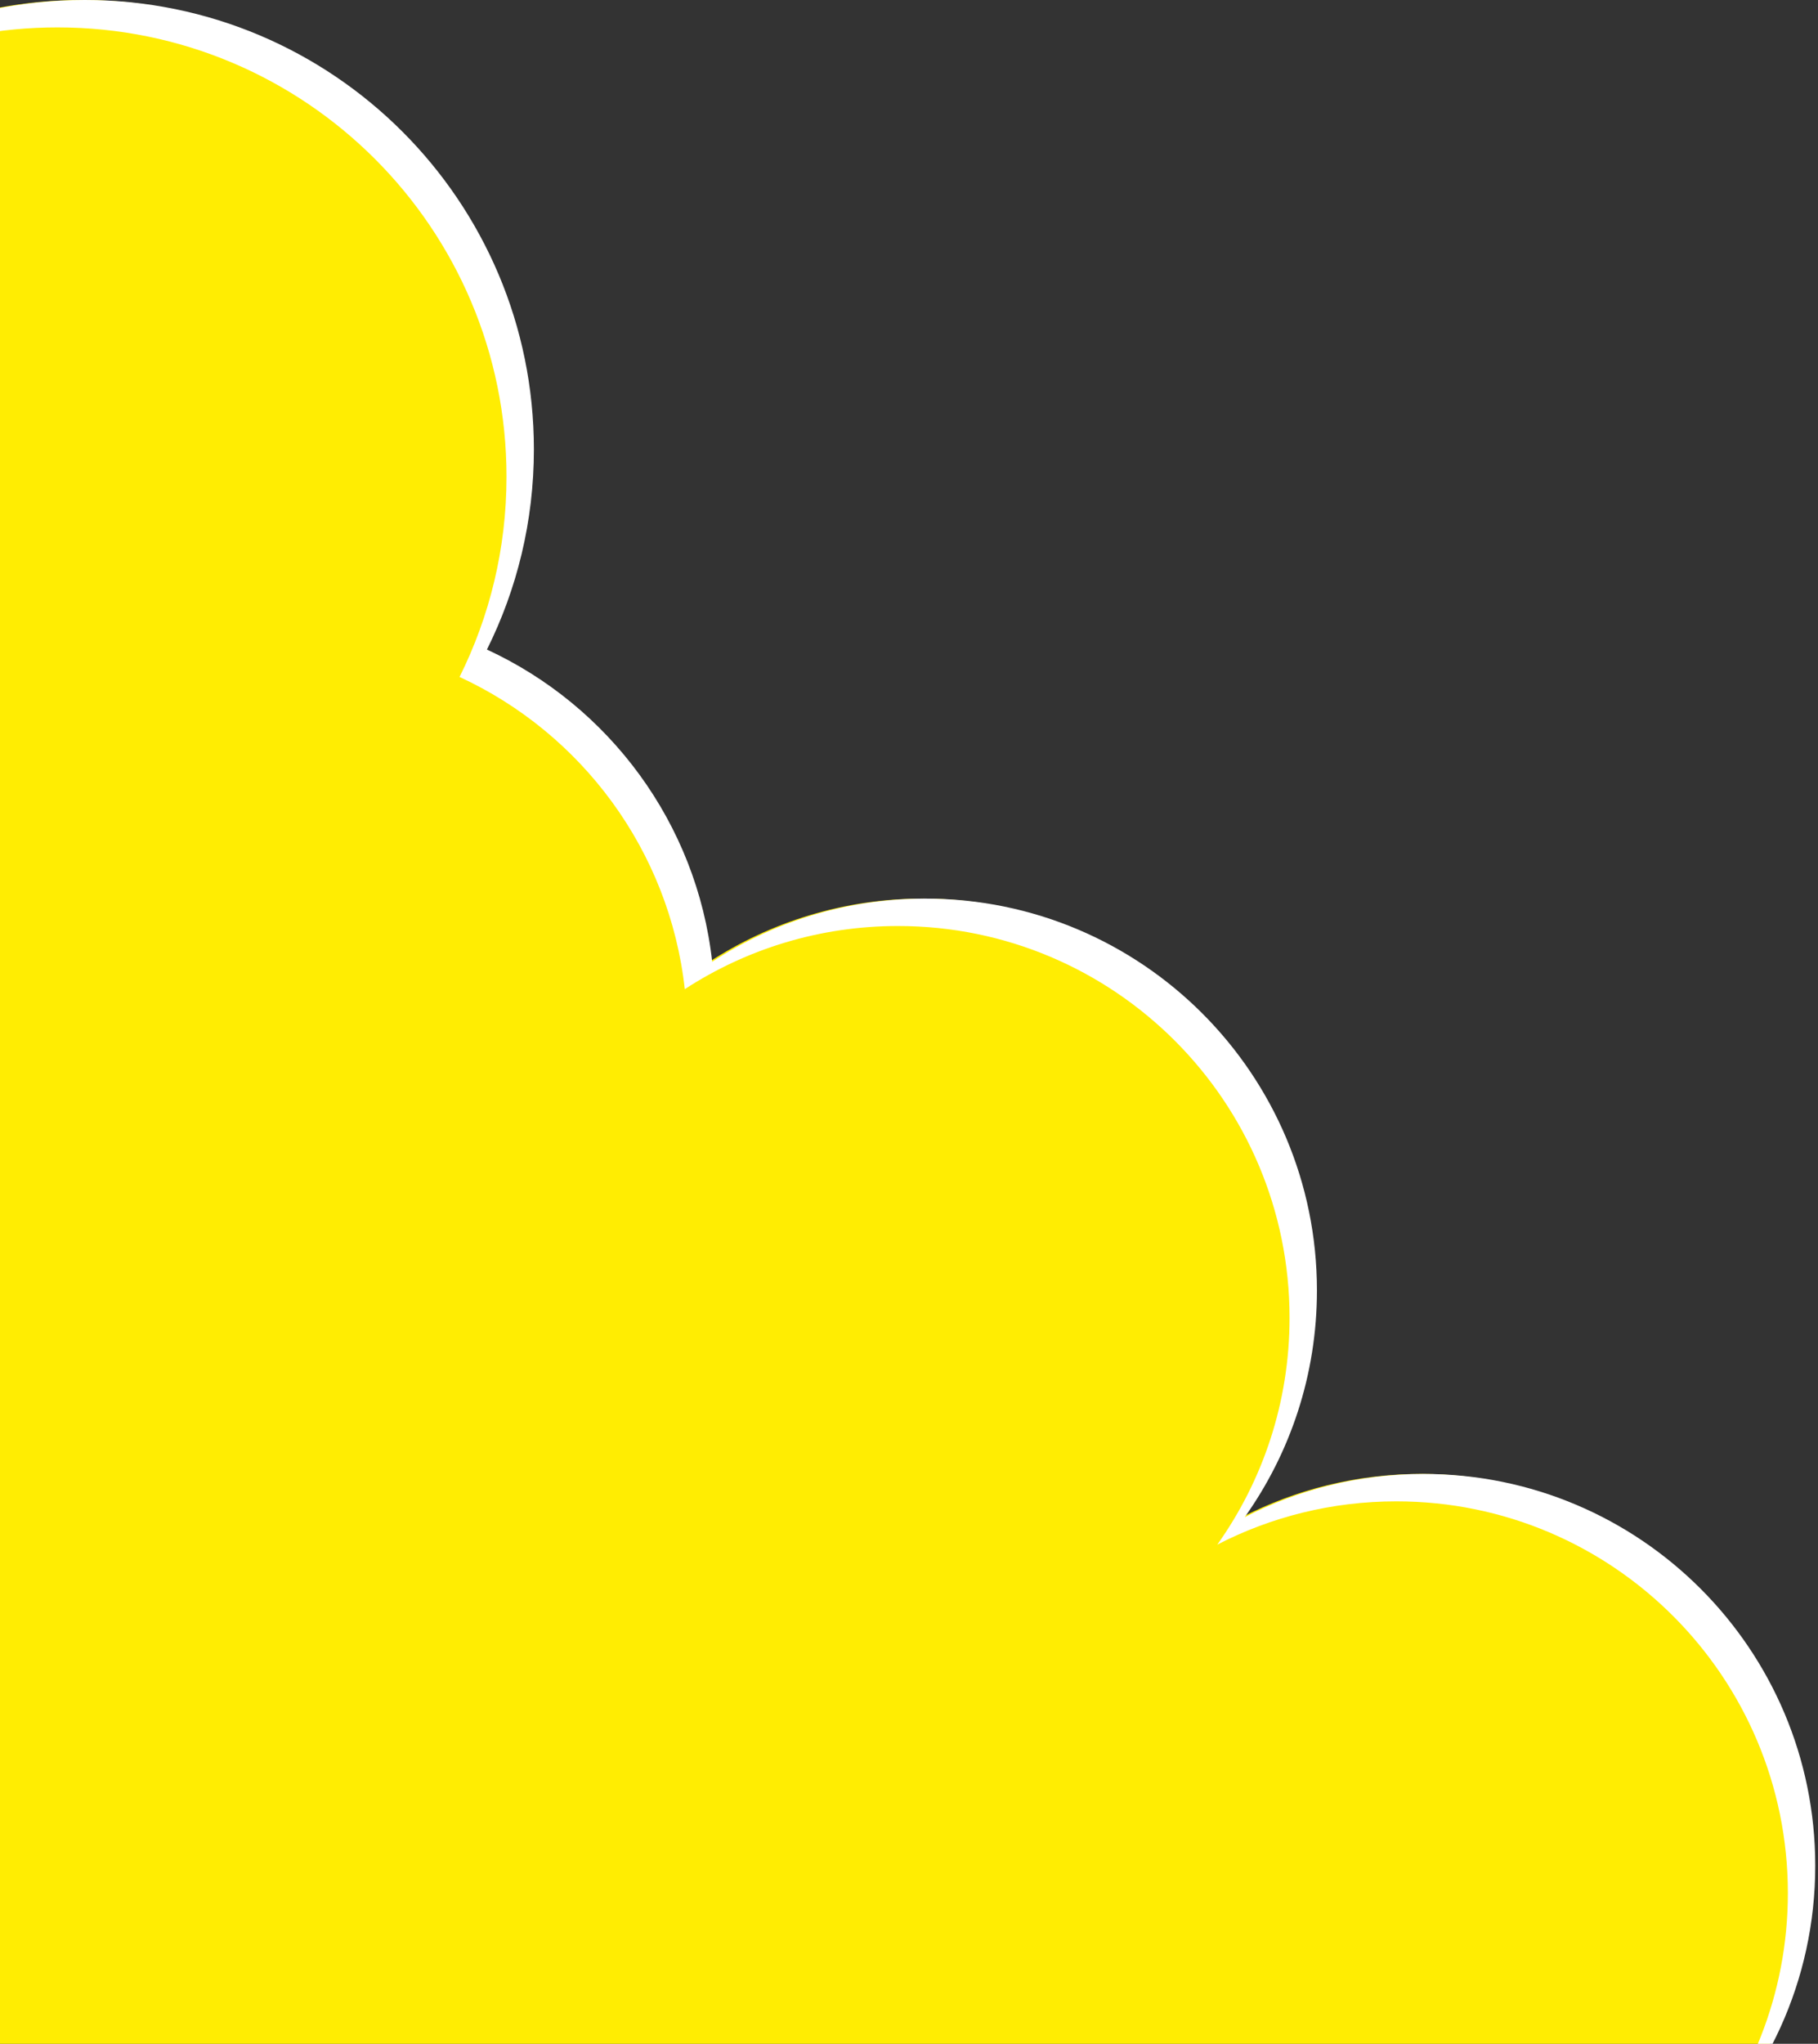
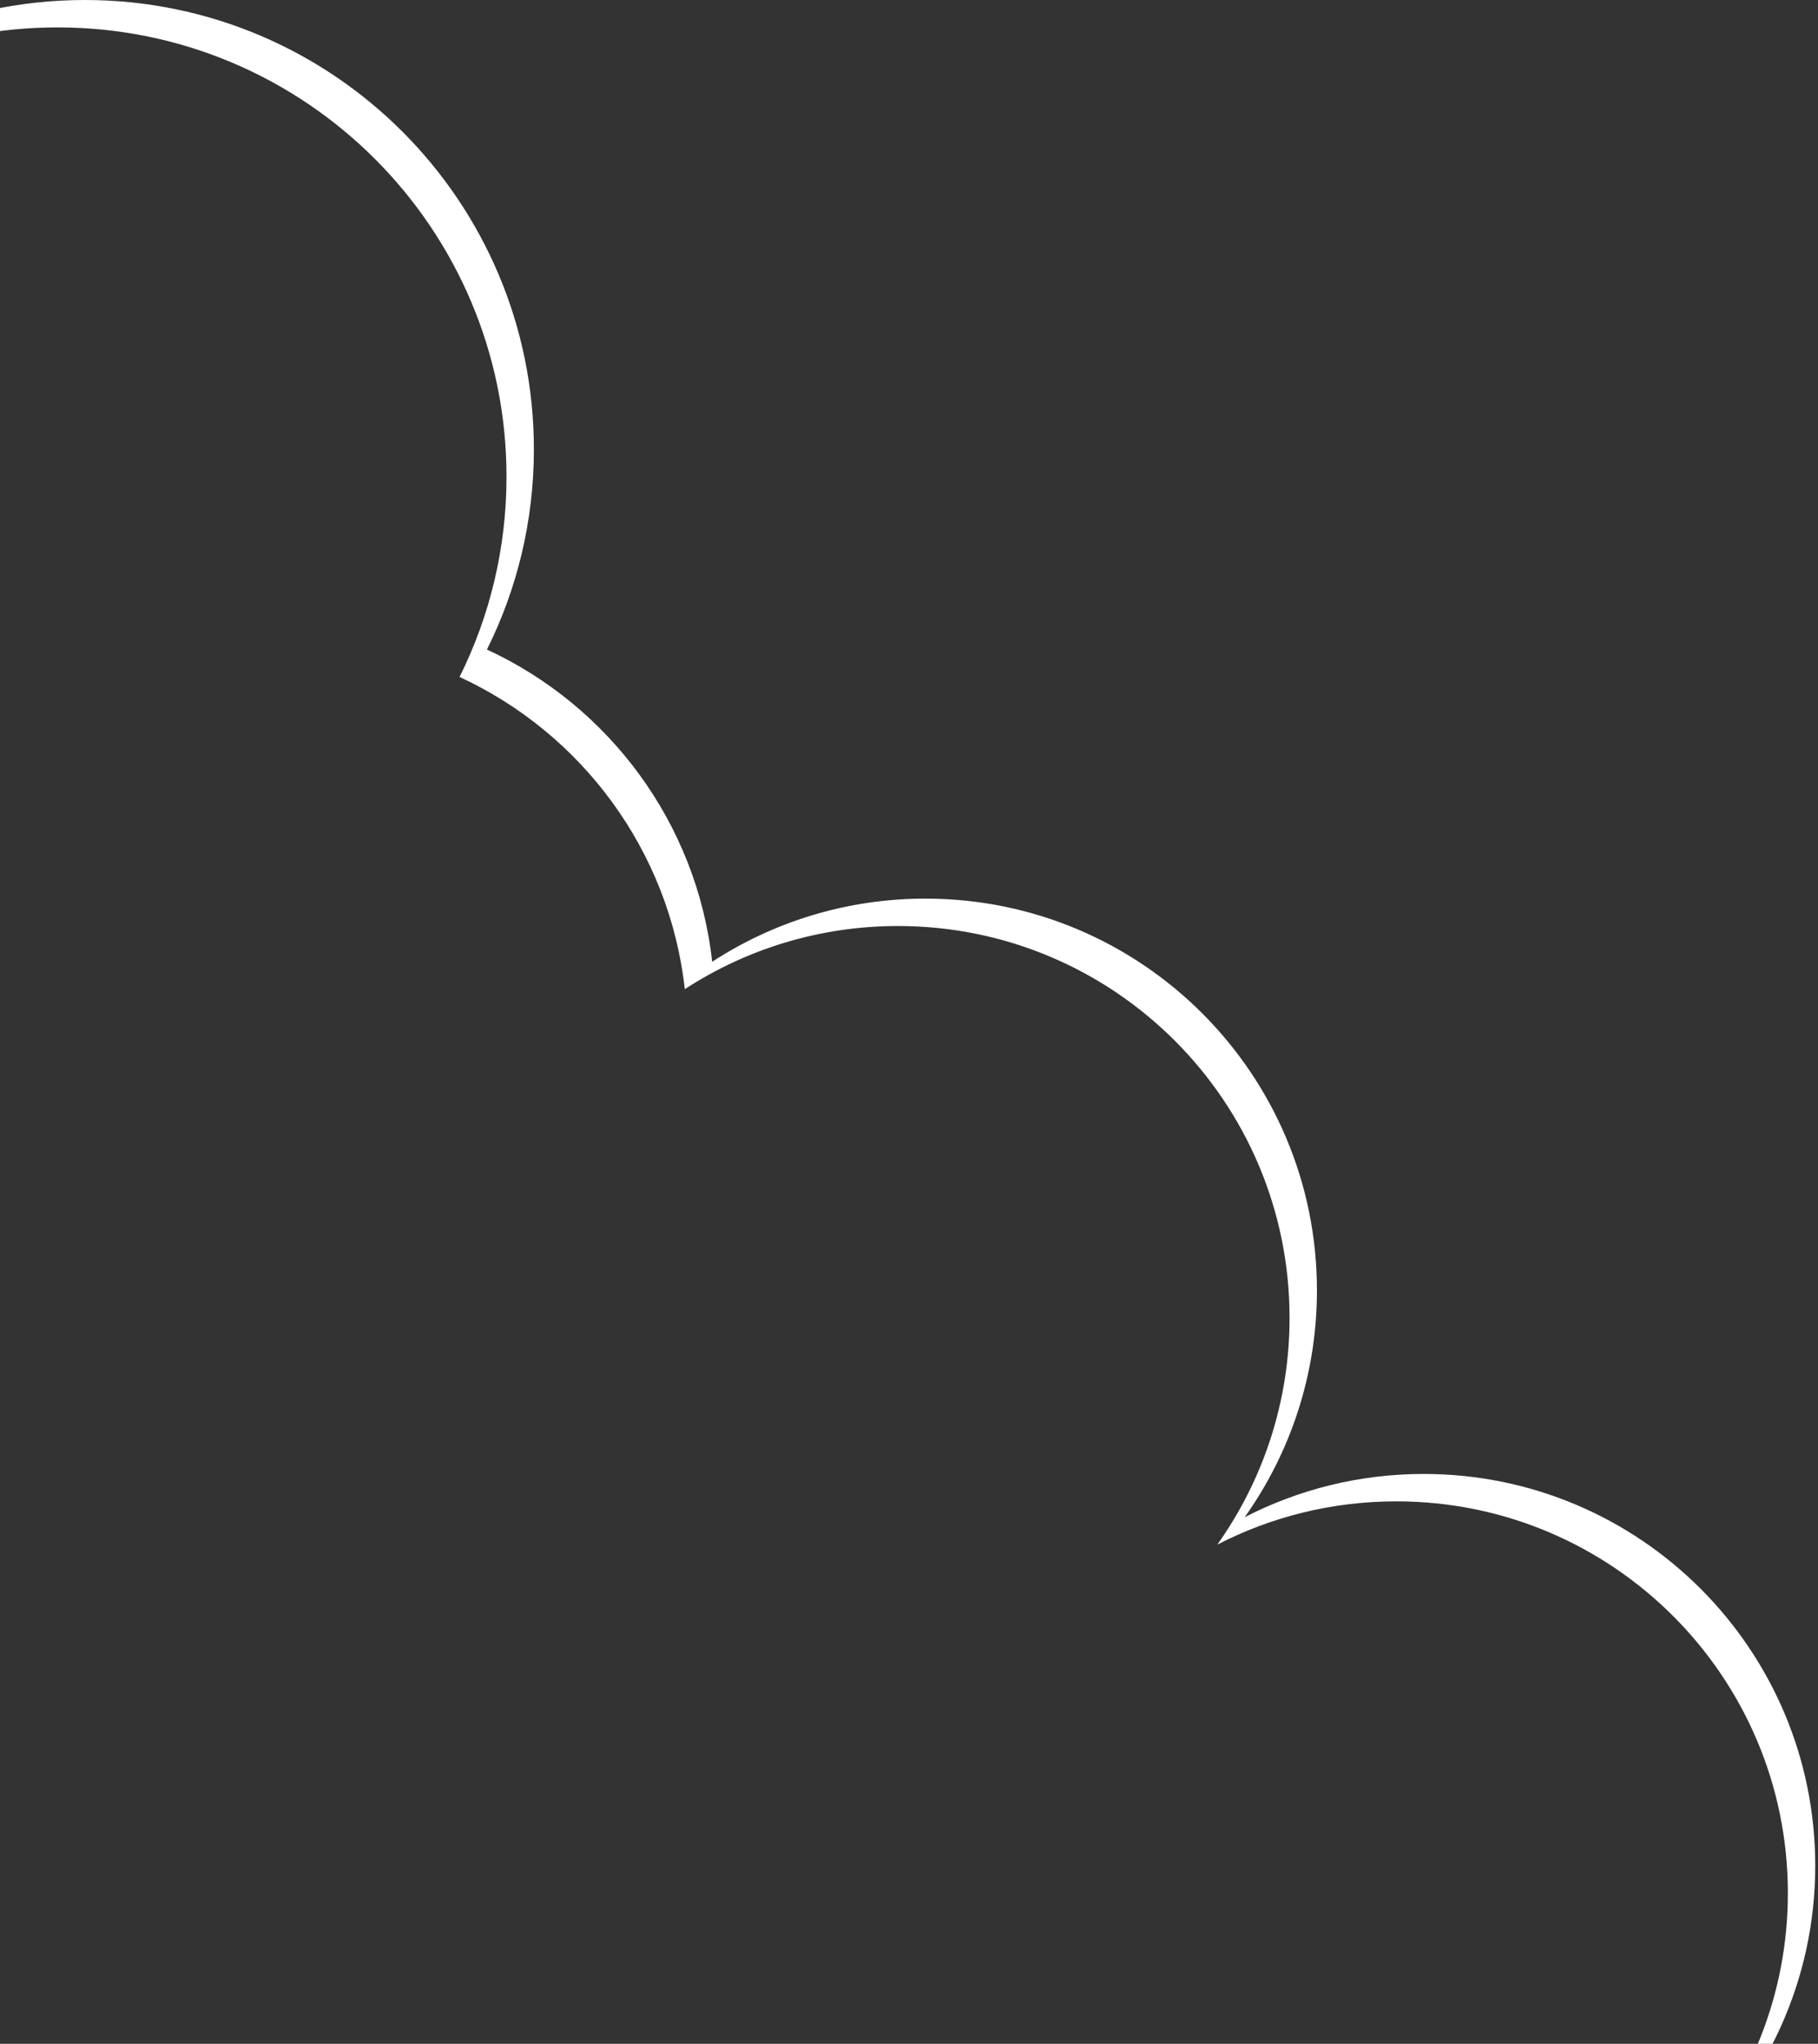
<svg xmlns="http://www.w3.org/2000/svg" width="332" height="373" viewBox="0 0 332 373" fill="none">
  <rect x="0" y="0" width="332" height="373" fill="#333333" stroke="none" />
-   <path fill-rule="evenodd" clip-rule="evenodd" d="M97 82C97 95.131 93.913 107.542 88.426 118.545C110.671 128.811 126.746 150.167 129.56 175.524C140.764 168.235 154.137 164 168.5 164C207.988 164 240 196.012 240 235.5C240 250.928 235.114 265.215 226.804 276.897C236.603 271.849 247.719 269 259.5 269C298.988 269 331 301.012 331 340.5C331 375.375 306.032 404.418 272.996 410.728C272.999 410.985 273 411.242 273 411.5C273 450.988 240.988 483 201.5 483C179.745 483 160.259 473.284 147.146 457.955C134.285 470.366 116.784 478 97.5 478C95.372 478 93.266 477.907 91.186 477.725C78.083 492.609 58.888 502 37.5 502C0.55 502 -29.854 473.972 -33.61 438.016C-37.477 438.663 -41.449 439 -45.5 439C-84.988 439 -117 406.988 -117 367.5C-117 365.983 -116.953 364.477 -116.86 362.984C-143.303 352.491 -162 326.679 -162 296.5C-162 276.627 -153.893 258.648 -140.805 245.69C-162.422 233.392 -177 210.148 -177 183.5C-177 148.18 -151.389 118.841 -117.725 113.041C-107.939 93.099 -89.137 78.382 -66.634 74.204C-62.708 32.573 -27.658 0 15 0C60.287 0 97 36.713 97 82Z" fill="url(#paint0_linear_1264_551)" />
  <path fill-rule="evenodd" clip-rule="evenodd" d="M88.923 118.545C94.41 107.542 97.497 95.131 97.497 82C97.497 36.713 60.784 0 15.497 0C-8.419 0 -29.943 10.238 -44.932 26.571C-30.337 13.176 -10.875 5 10.497 5C55.784 5 92.497 41.713 92.497 87C92.497 100.131 89.41 112.542 83.923 123.545C106.168 133.811 122.242 155.167 125.057 180.524C136.261 173.235 149.634 169 163.997 169C203.485 169 235.497 201.012 235.497 240.5C235.497 255.928 230.61 270.215 222.301 281.897C232.1 276.849 243.215 274 254.997 274C294.485 274 326.497 306.012 326.497 345.5C326.497 363.972 319.492 380.808 307.993 393.497C322.429 380.415 331.497 361.516 331.497 340.5C331.497 301.012 299.485 269 259.997 269C248.215 269 237.1 271.849 227.301 276.897C235.61 265.215 240.497 250.928 240.497 235.5C240.497 196.012 208.485 164 168.997 164C154.634 164 141.261 168.235 130.057 175.524C127.242 150.167 111.168 128.811 88.923 118.545ZM273.431 414.601C271.807 415.033 270.16 415.41 268.493 415.728C268.495 415.985 268.497 416.242 268.497 416.5C268.497 434.972 261.492 451.808 249.993 464.497C263.716 452.061 272.587 434.371 273.431 414.601ZM86.819 482.737C86.773 482.733 86.728 482.729 86.683 482.725C86.455 482.984 86.225 483.241 85.993 483.497C86.27 483.246 86.546 482.992 86.819 482.737ZM-158 135.503C-148.175 126.599 -135.862 120.39 -122.229 118.041C-121.476 116.508 -120.67 115.005 -119.813 113.536C-134.812 116.695 -148.079 124.555 -158 135.503ZM-70.66 75.197C-84.49 78.71 -96.711 86.253 -106 96.503C-96.393 87.798 -84.409 81.668 -71.138 79.204C-71.011 77.858 -70.851 76.522 -70.66 75.197Z" fill="#fff" />
  <defs>
    <linearGradient id="paint0_linear_1264_551" x1="77" y1="0" x2="77" y2="502" gradientUnits="userSpaceOnUse">
      <stop offset="0.253" stop-color="#FFED02" />
      <stop offset="1" stop-color="#FFED02" />
    </linearGradient>
  </defs>
</svg>